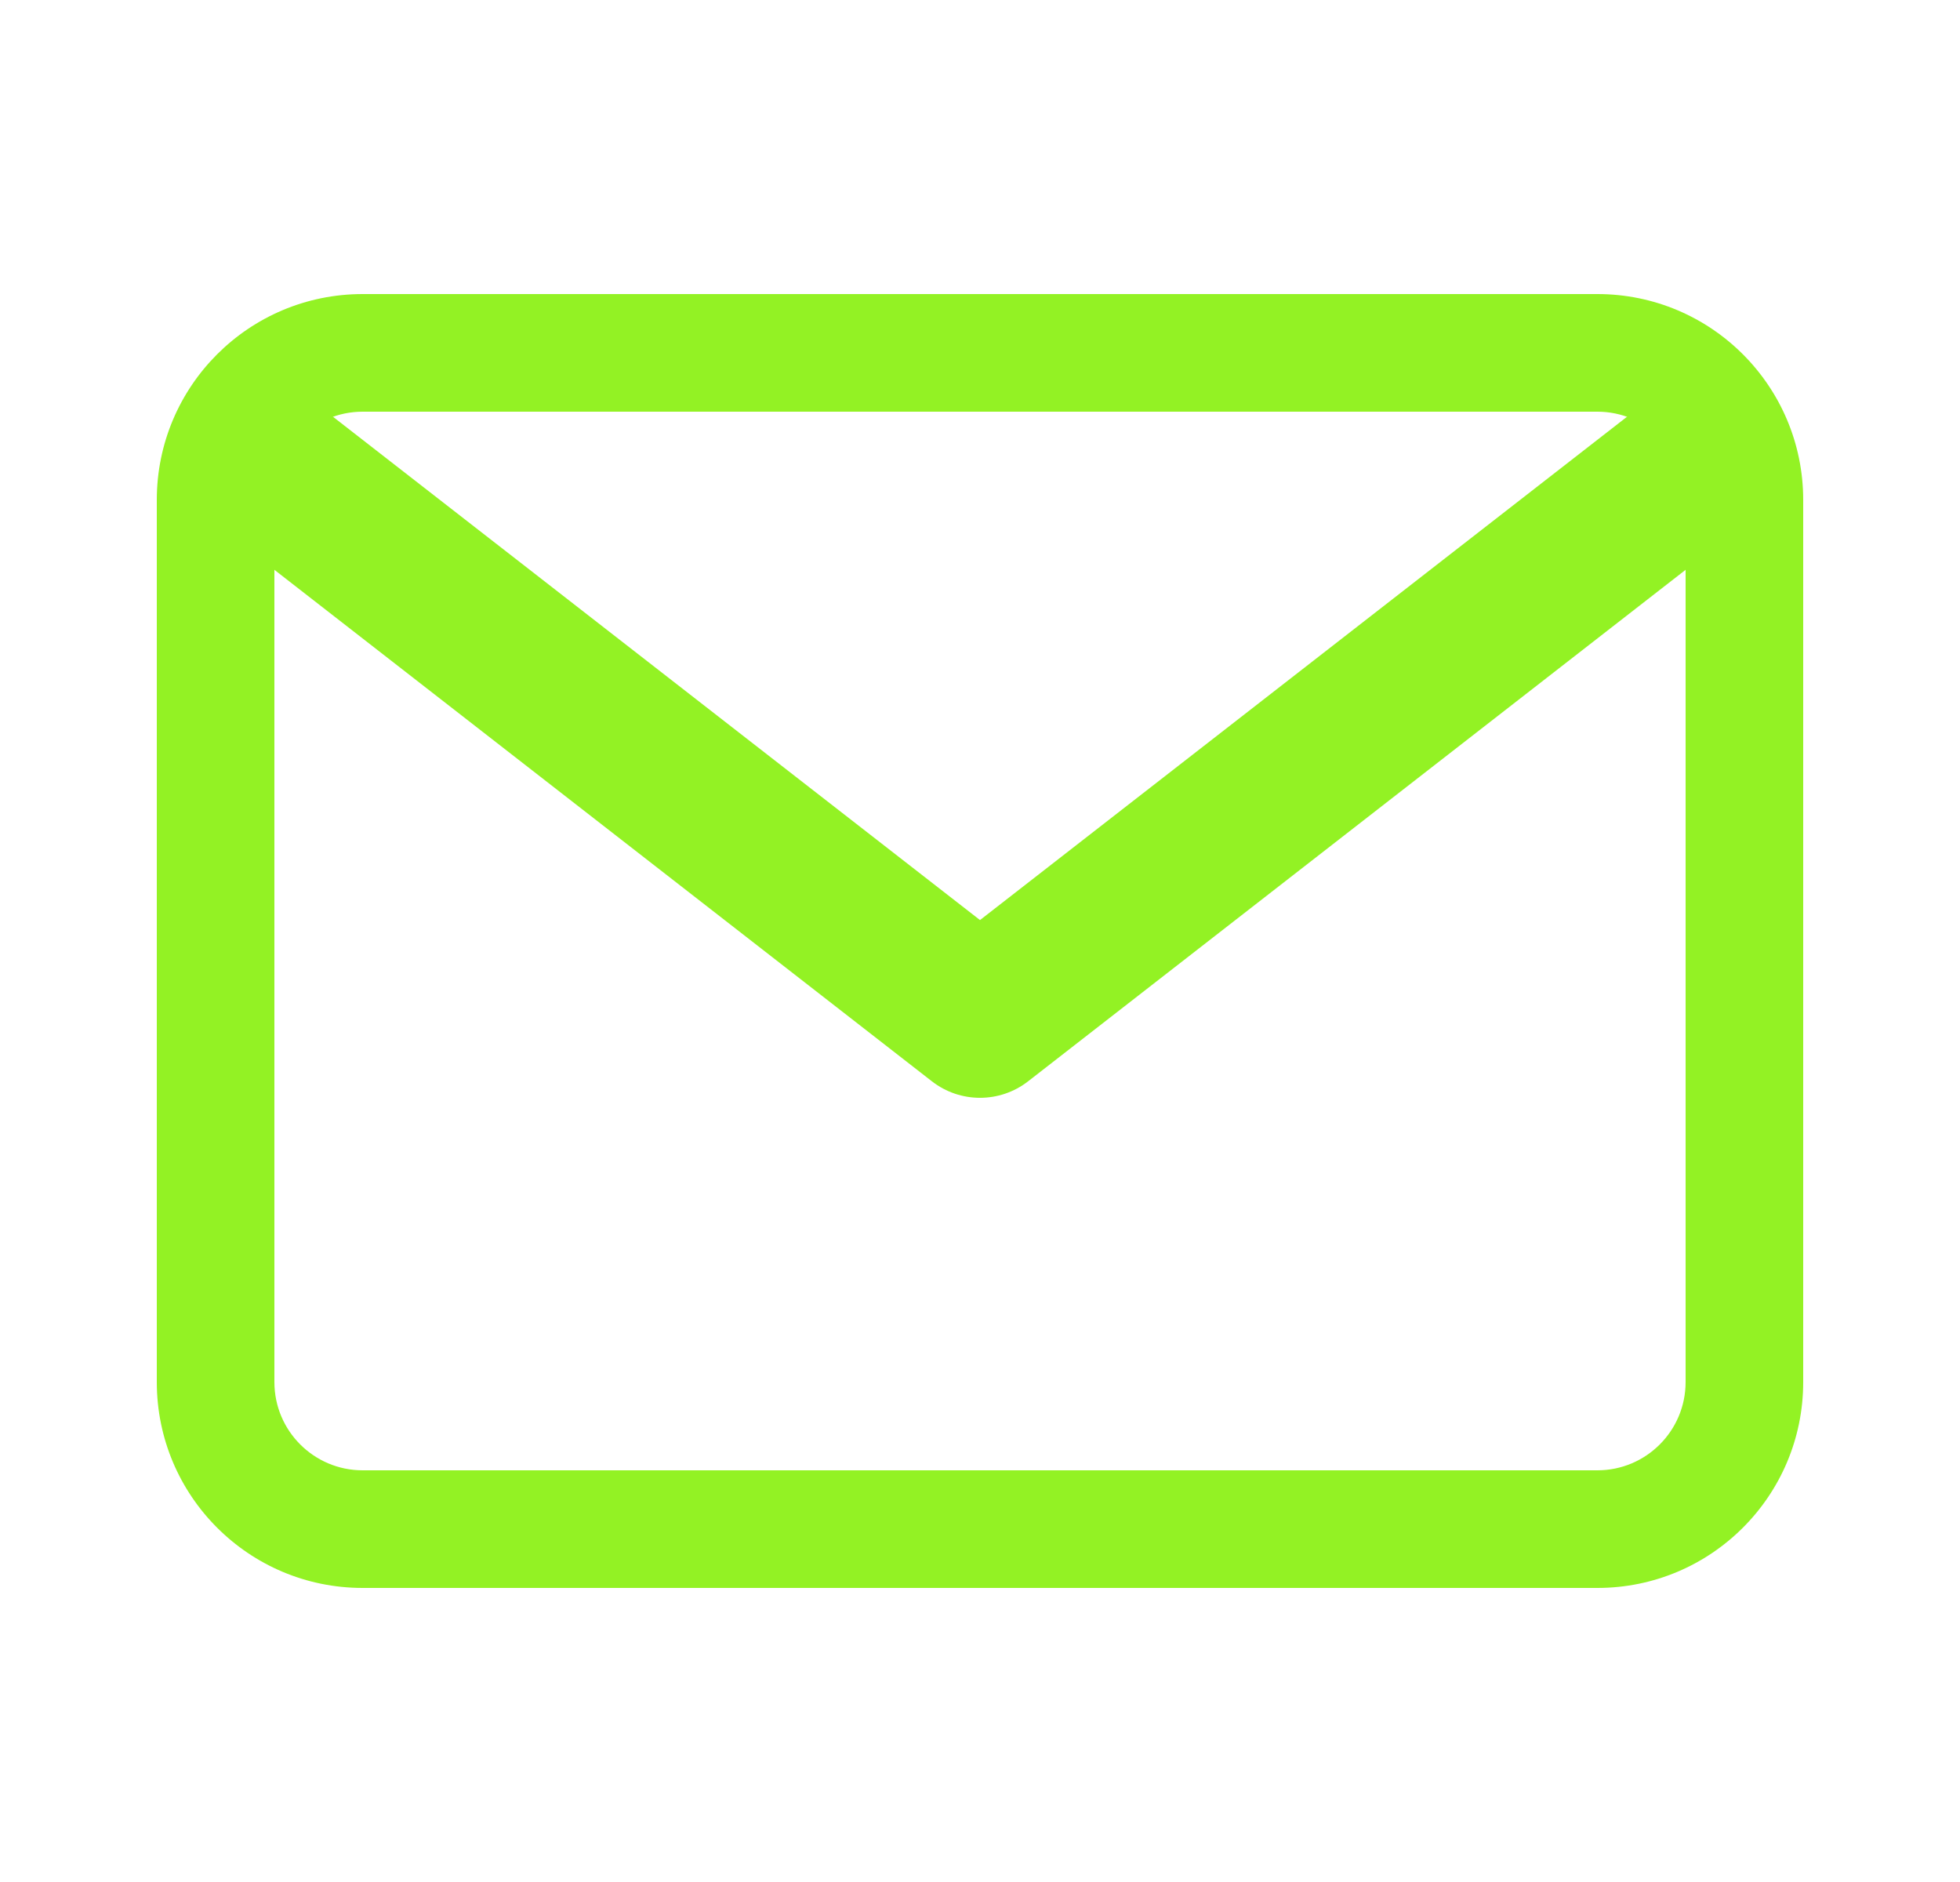
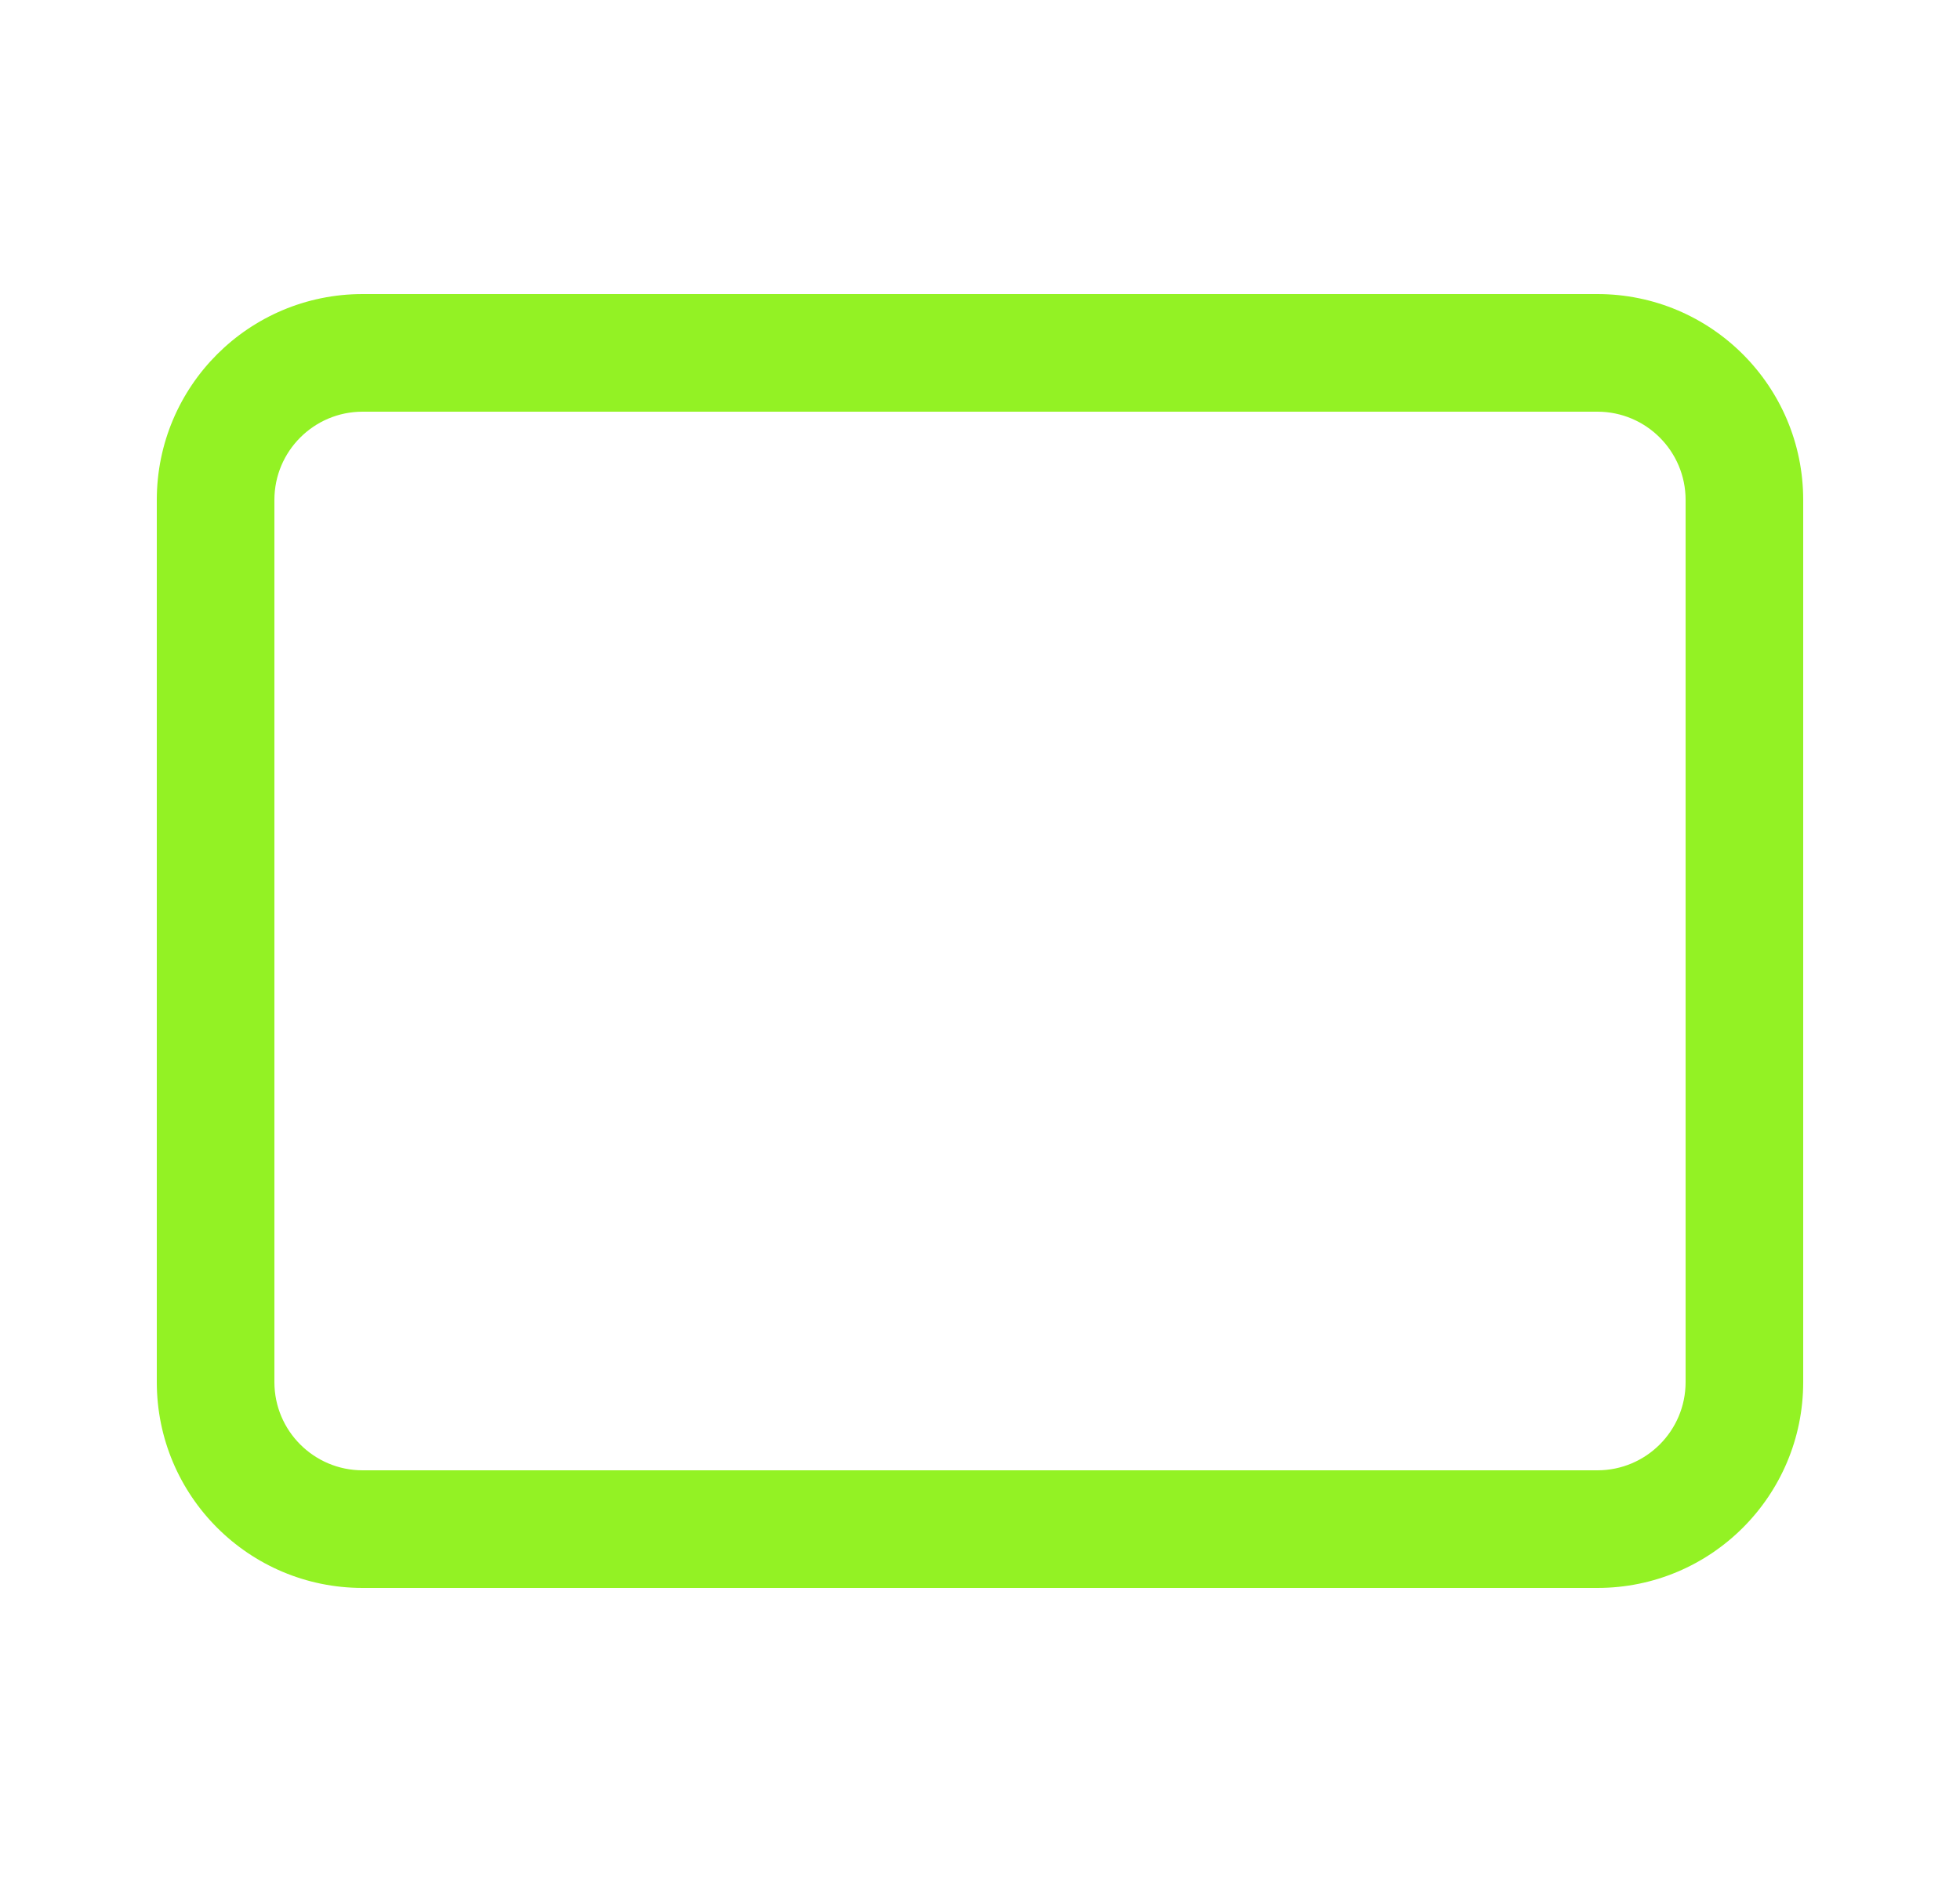
<svg xmlns="http://www.w3.org/2000/svg" width="25" height="24" viewBox="0 0 25 24" fill="none">
  <path fill-rule="evenodd" clip-rule="evenodd" d="M4.625 5.25C4.004 5.25 3.5 5.754 3.5 6.375V17.625C3.5 18.246 4.004 18.75 4.625 18.75H20.375C20.996 18.75 21.5 18.246 21.5 17.625V6.375C21.5 5.754 20.996 5.25 20.375 5.25H4.625ZM2 6.375C2 4.925 3.175 3.75 4.625 3.75H20.375C21.825 3.75 23 4.925 23 6.375V17.625C23 19.075 21.825 20.25 20.375 20.25H4.625C3.175 20.25 2 19.075 2 17.625V6.375Z" fill="#93F224" />
-   <path fill-rule="evenodd" clip-rule="evenodd" d="M2.711 5.386C3.05 4.95 3.678 4.872 4.114 5.211L12.5 11.733L20.886 5.211C21.322 4.872 21.95 4.95 22.289 5.386C22.628 5.822 22.55 6.45 22.114 6.789L13.114 13.789C12.753 14.07 12.247 14.07 11.886 13.789L2.886 6.789C2.45 6.45 2.372 5.822 2.711 5.386Z" fill="#93F224" />
</svg>